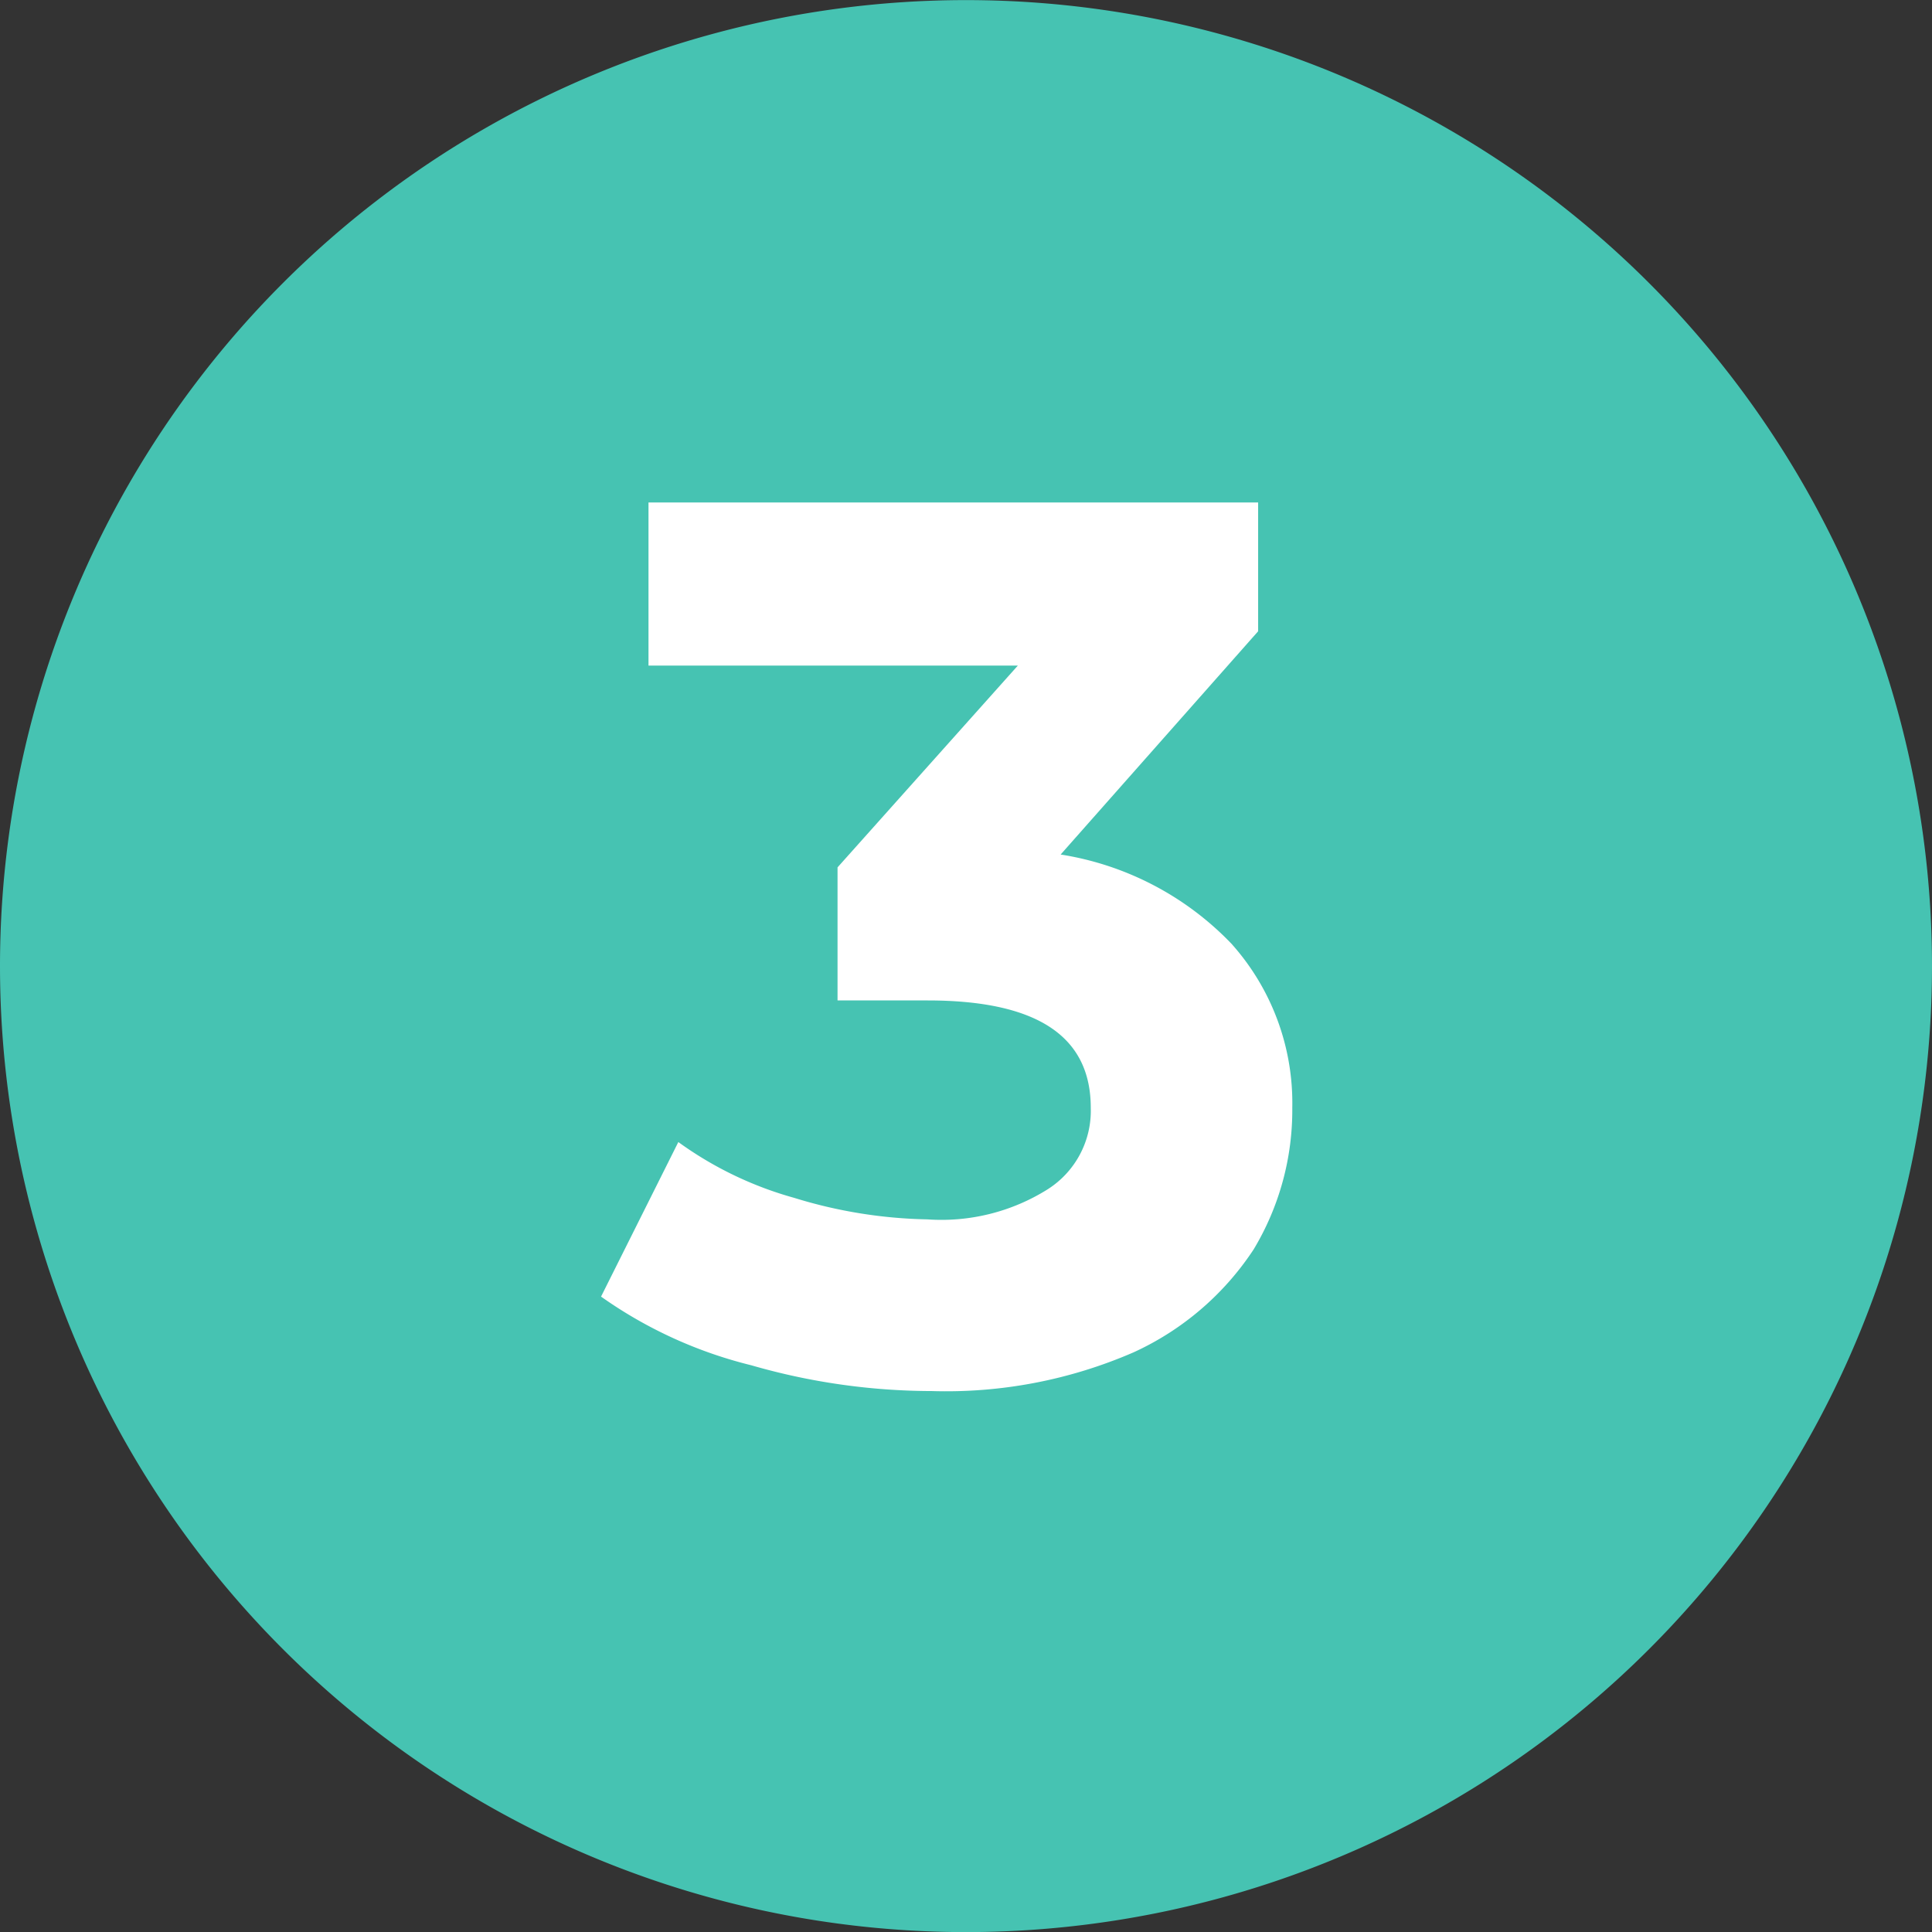
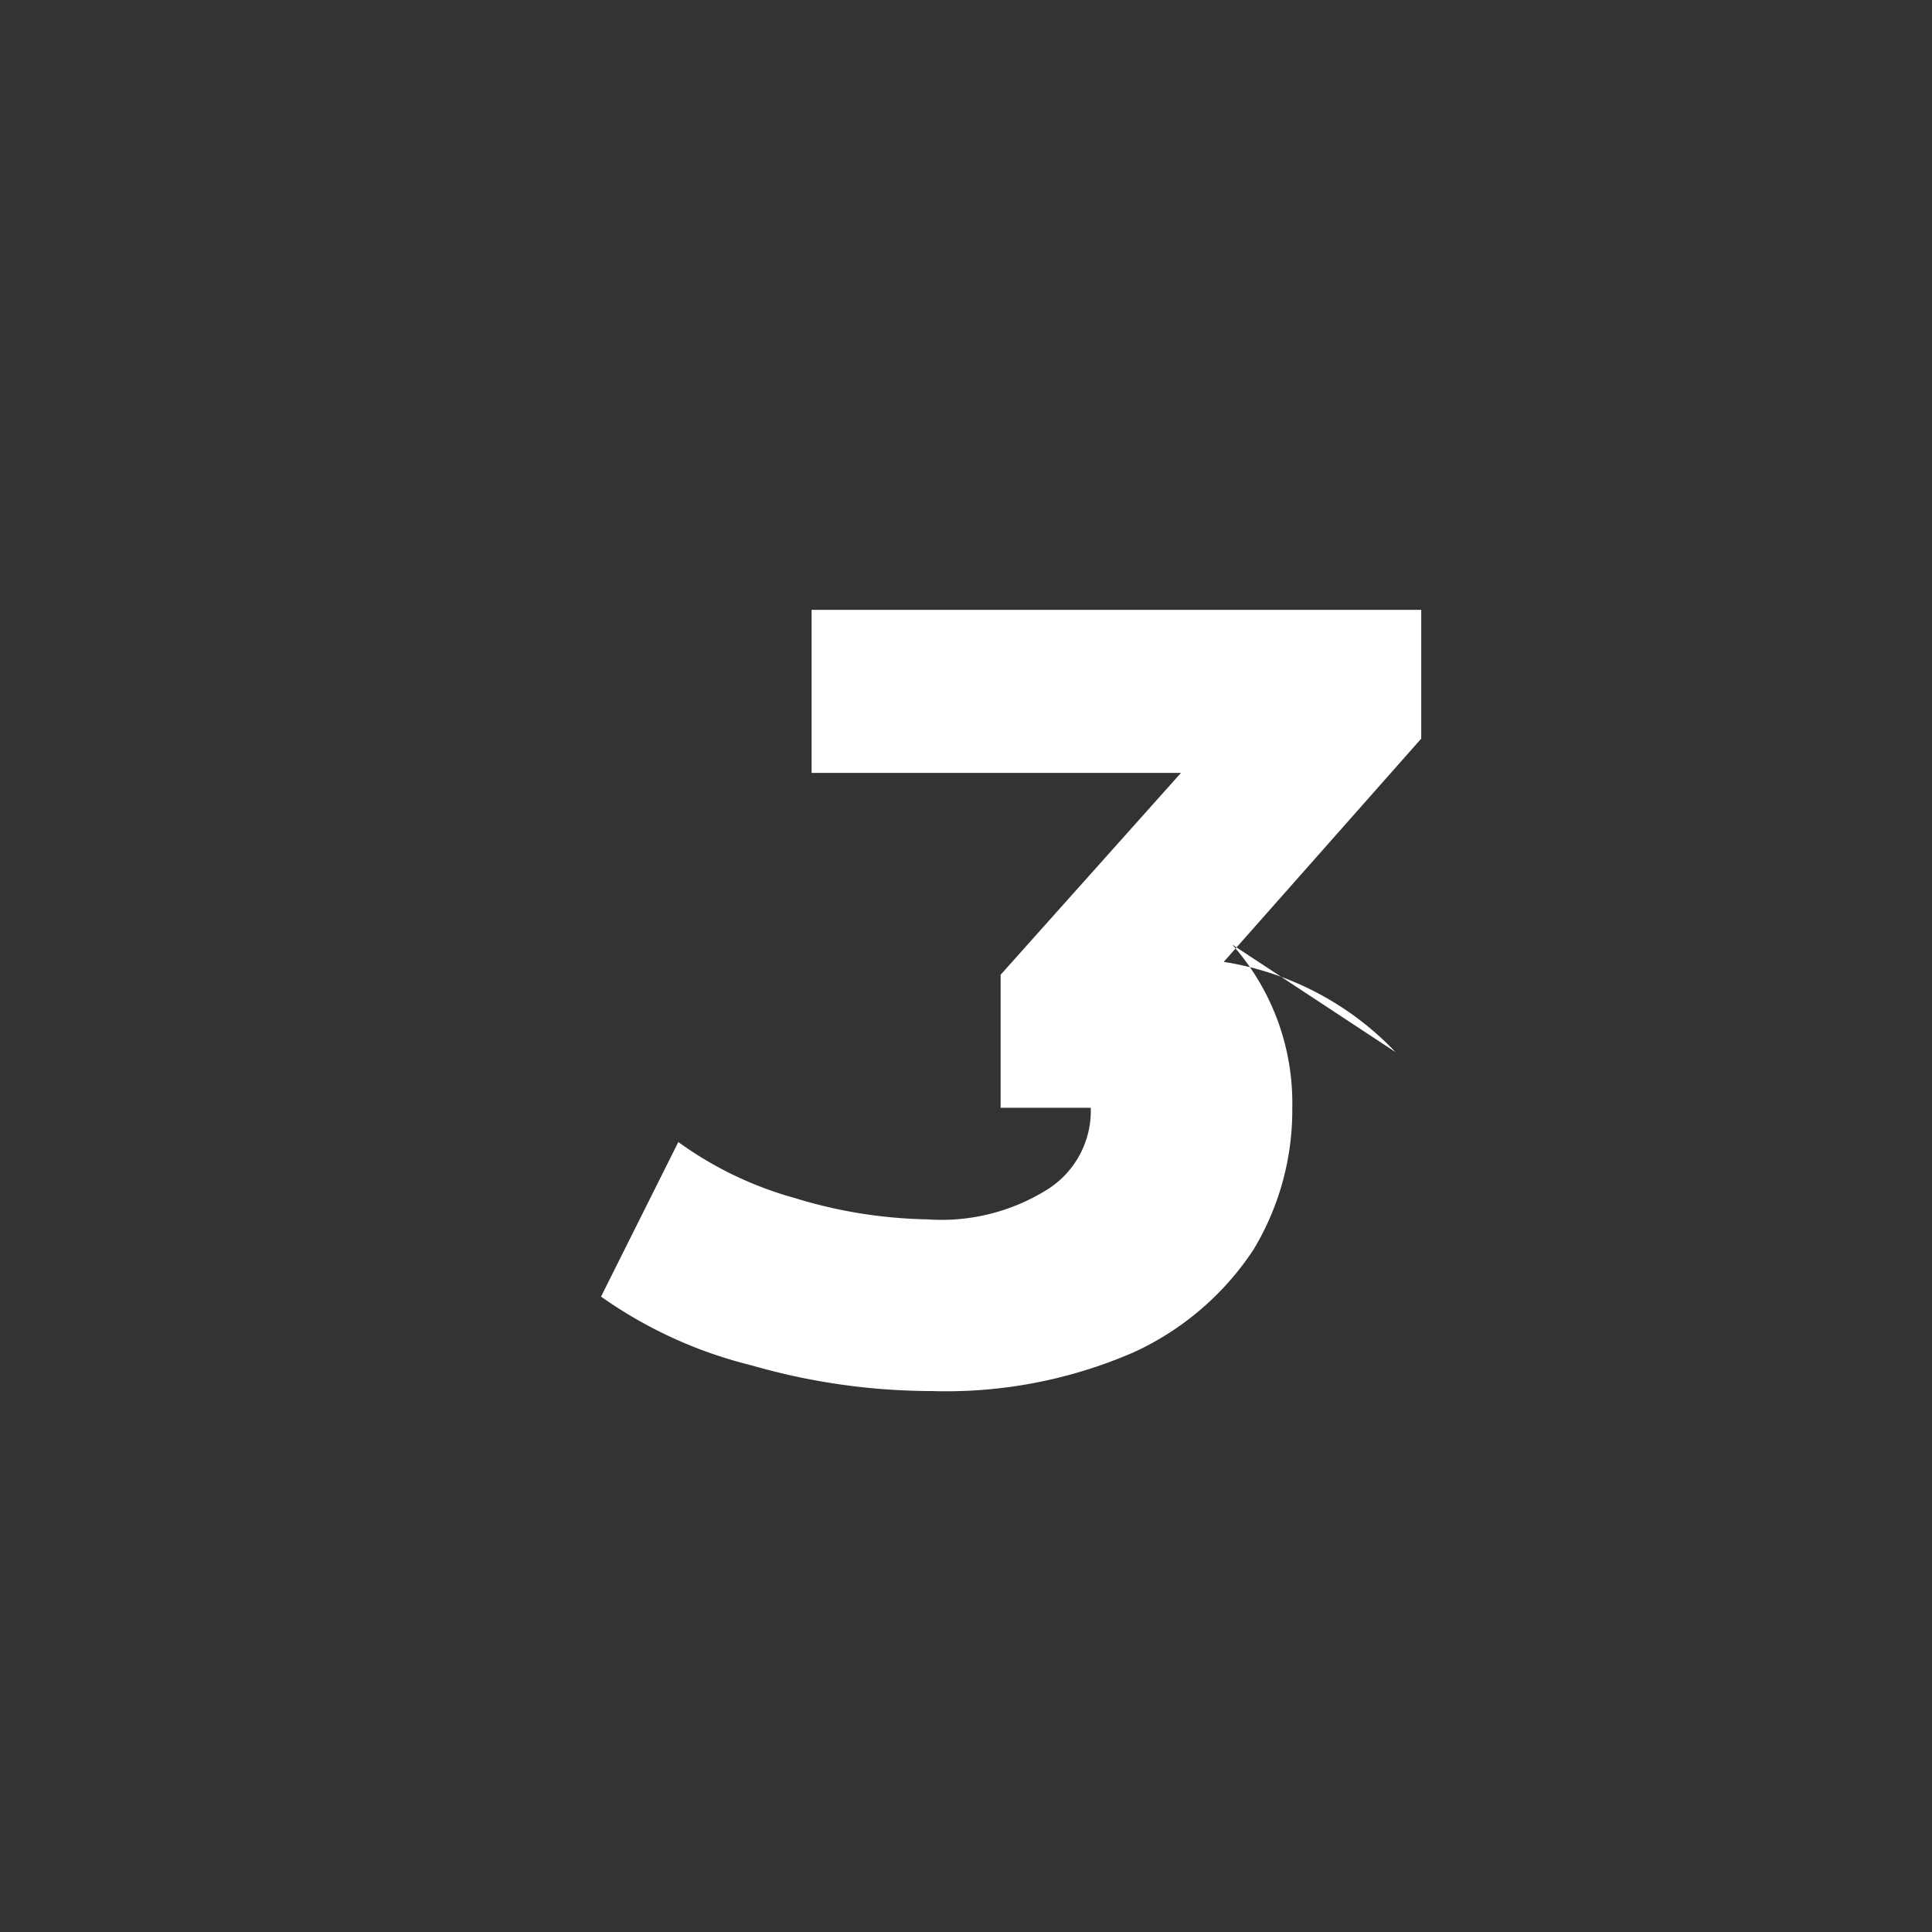
<svg xmlns="http://www.w3.org/2000/svg" width="40.276" height="40.276" viewBox="0 0 40.276 40.276">
  <rect x="0" y="0" width="40.276" height="40.276" fill="#333333" stroke="none" />
  <g id="Number-3_Circle" transform="translate(0 0)">
-     <path id="Path_745" data-name="Path 745" d="M1702.271,991.9a20.138,20.138,0,1,1-20.138,20.138,20.138,20.138,0,0,1,20.138-20.138" transform="translate(-1682.133 -991.898)" fill="#46c3b2" />
-     <path id="Path_746" data-name="Path 746" d="M1709.29,1012.817a4.975,4.975,0,0,1,1.253,3.4,5.634,5.634,0,0,1-.805,2.954,5.954,5.954,0,0,1-2.506,2.148,9.8,9.8,0,0,1-4.207.806,13.62,13.62,0,0,1-3.759-.537,9.229,9.229,0,0,1-3.133-1.432l1.611-3.222a7.562,7.562,0,0,0,2.417,1.164,9.981,9.981,0,0,0,2.775.448,4.165,4.165,0,0,0,2.506-.626,1.939,1.939,0,0,0,.9-1.7c0-1.521-1.164-2.238-3.4-2.238h-1.879v-2.774l3.759-4.207h-7.7v-3.4h12.709v2.685l-4.117,4.654a6.283,6.283,0,0,1,3.58,1.88" transform="translate(-1683.603 -993.126)" fill="#fff" />
+     <path id="Path_746" data-name="Path 746" d="M1709.29,1012.817a4.975,4.975,0,0,1,1.253,3.4,5.634,5.634,0,0,1-.805,2.954,5.954,5.954,0,0,1-2.506,2.148,9.8,9.8,0,0,1-4.207.806,13.62,13.62,0,0,1-3.759-.537,9.229,9.229,0,0,1-3.133-1.432l1.611-3.222a7.562,7.562,0,0,0,2.417,1.164,9.981,9.981,0,0,0,2.775.448,4.165,4.165,0,0,0,2.506-.626,1.939,1.939,0,0,0,.9-1.7h-1.879v-2.774l3.759-4.207h-7.7v-3.4h12.709v2.685l-4.117,4.654a6.283,6.283,0,0,1,3.58,1.88" transform="translate(-1683.603 -993.126)" fill="#fff" />
  </g>
</svg>